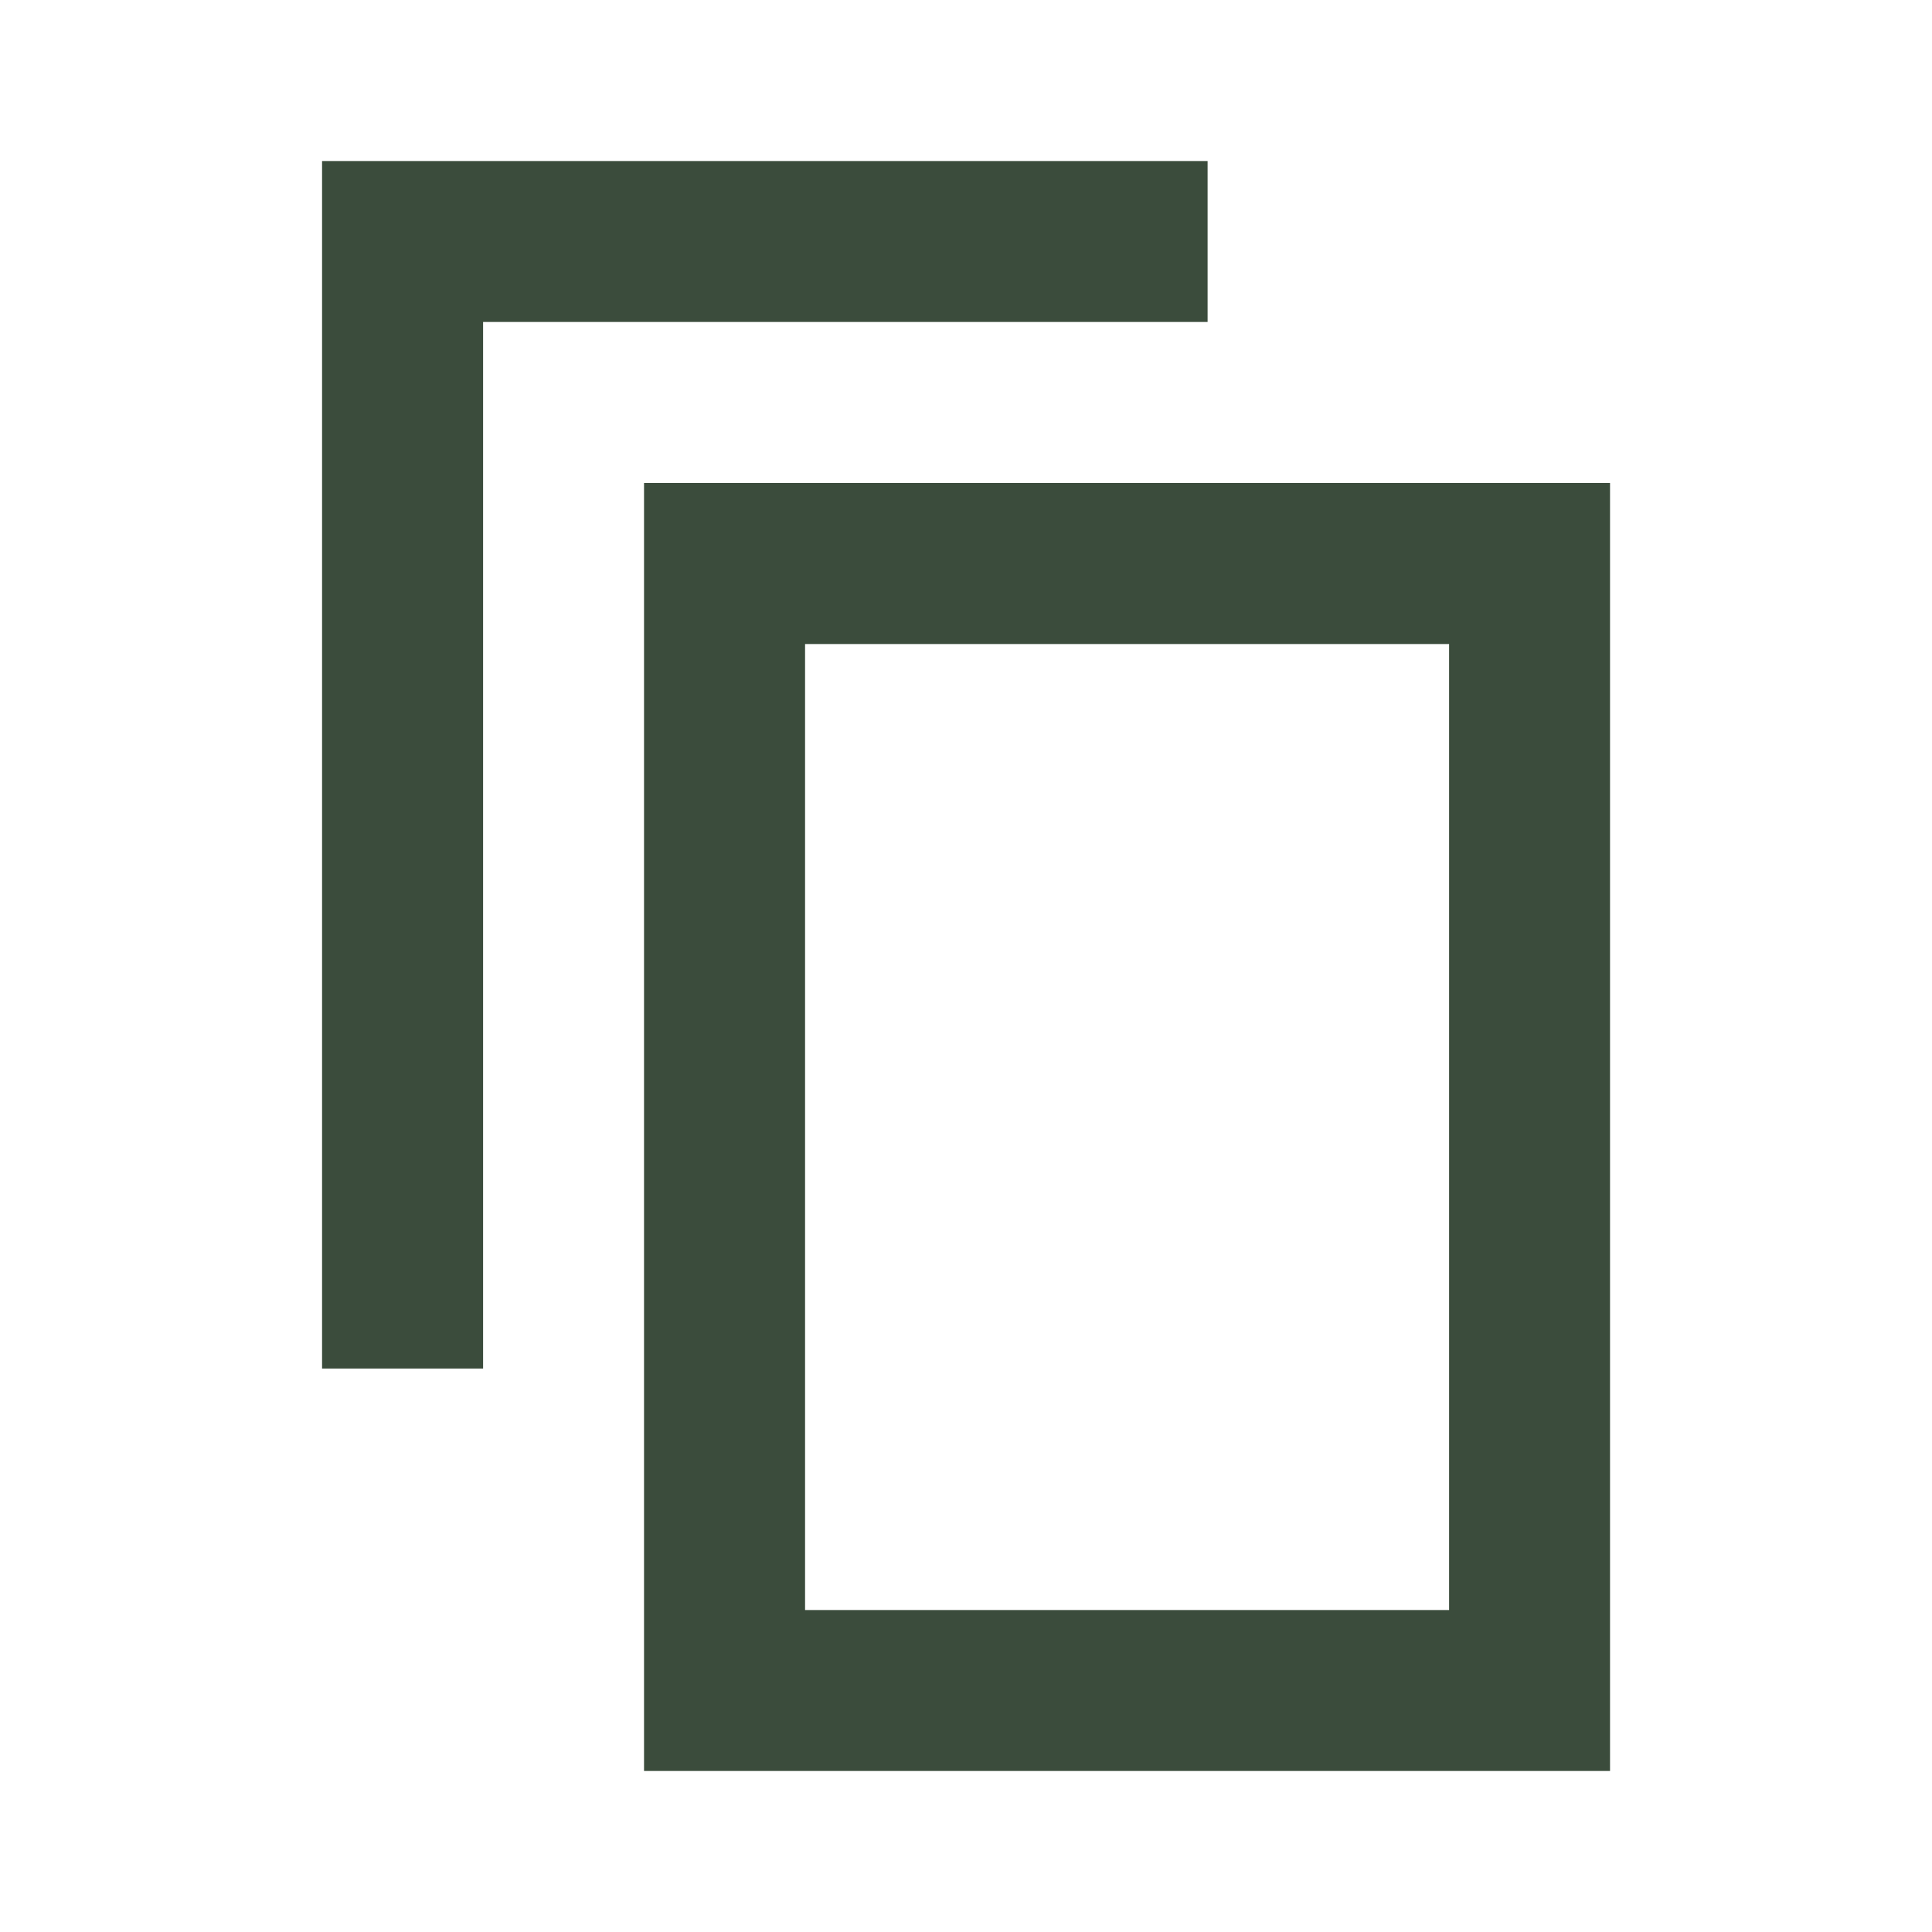
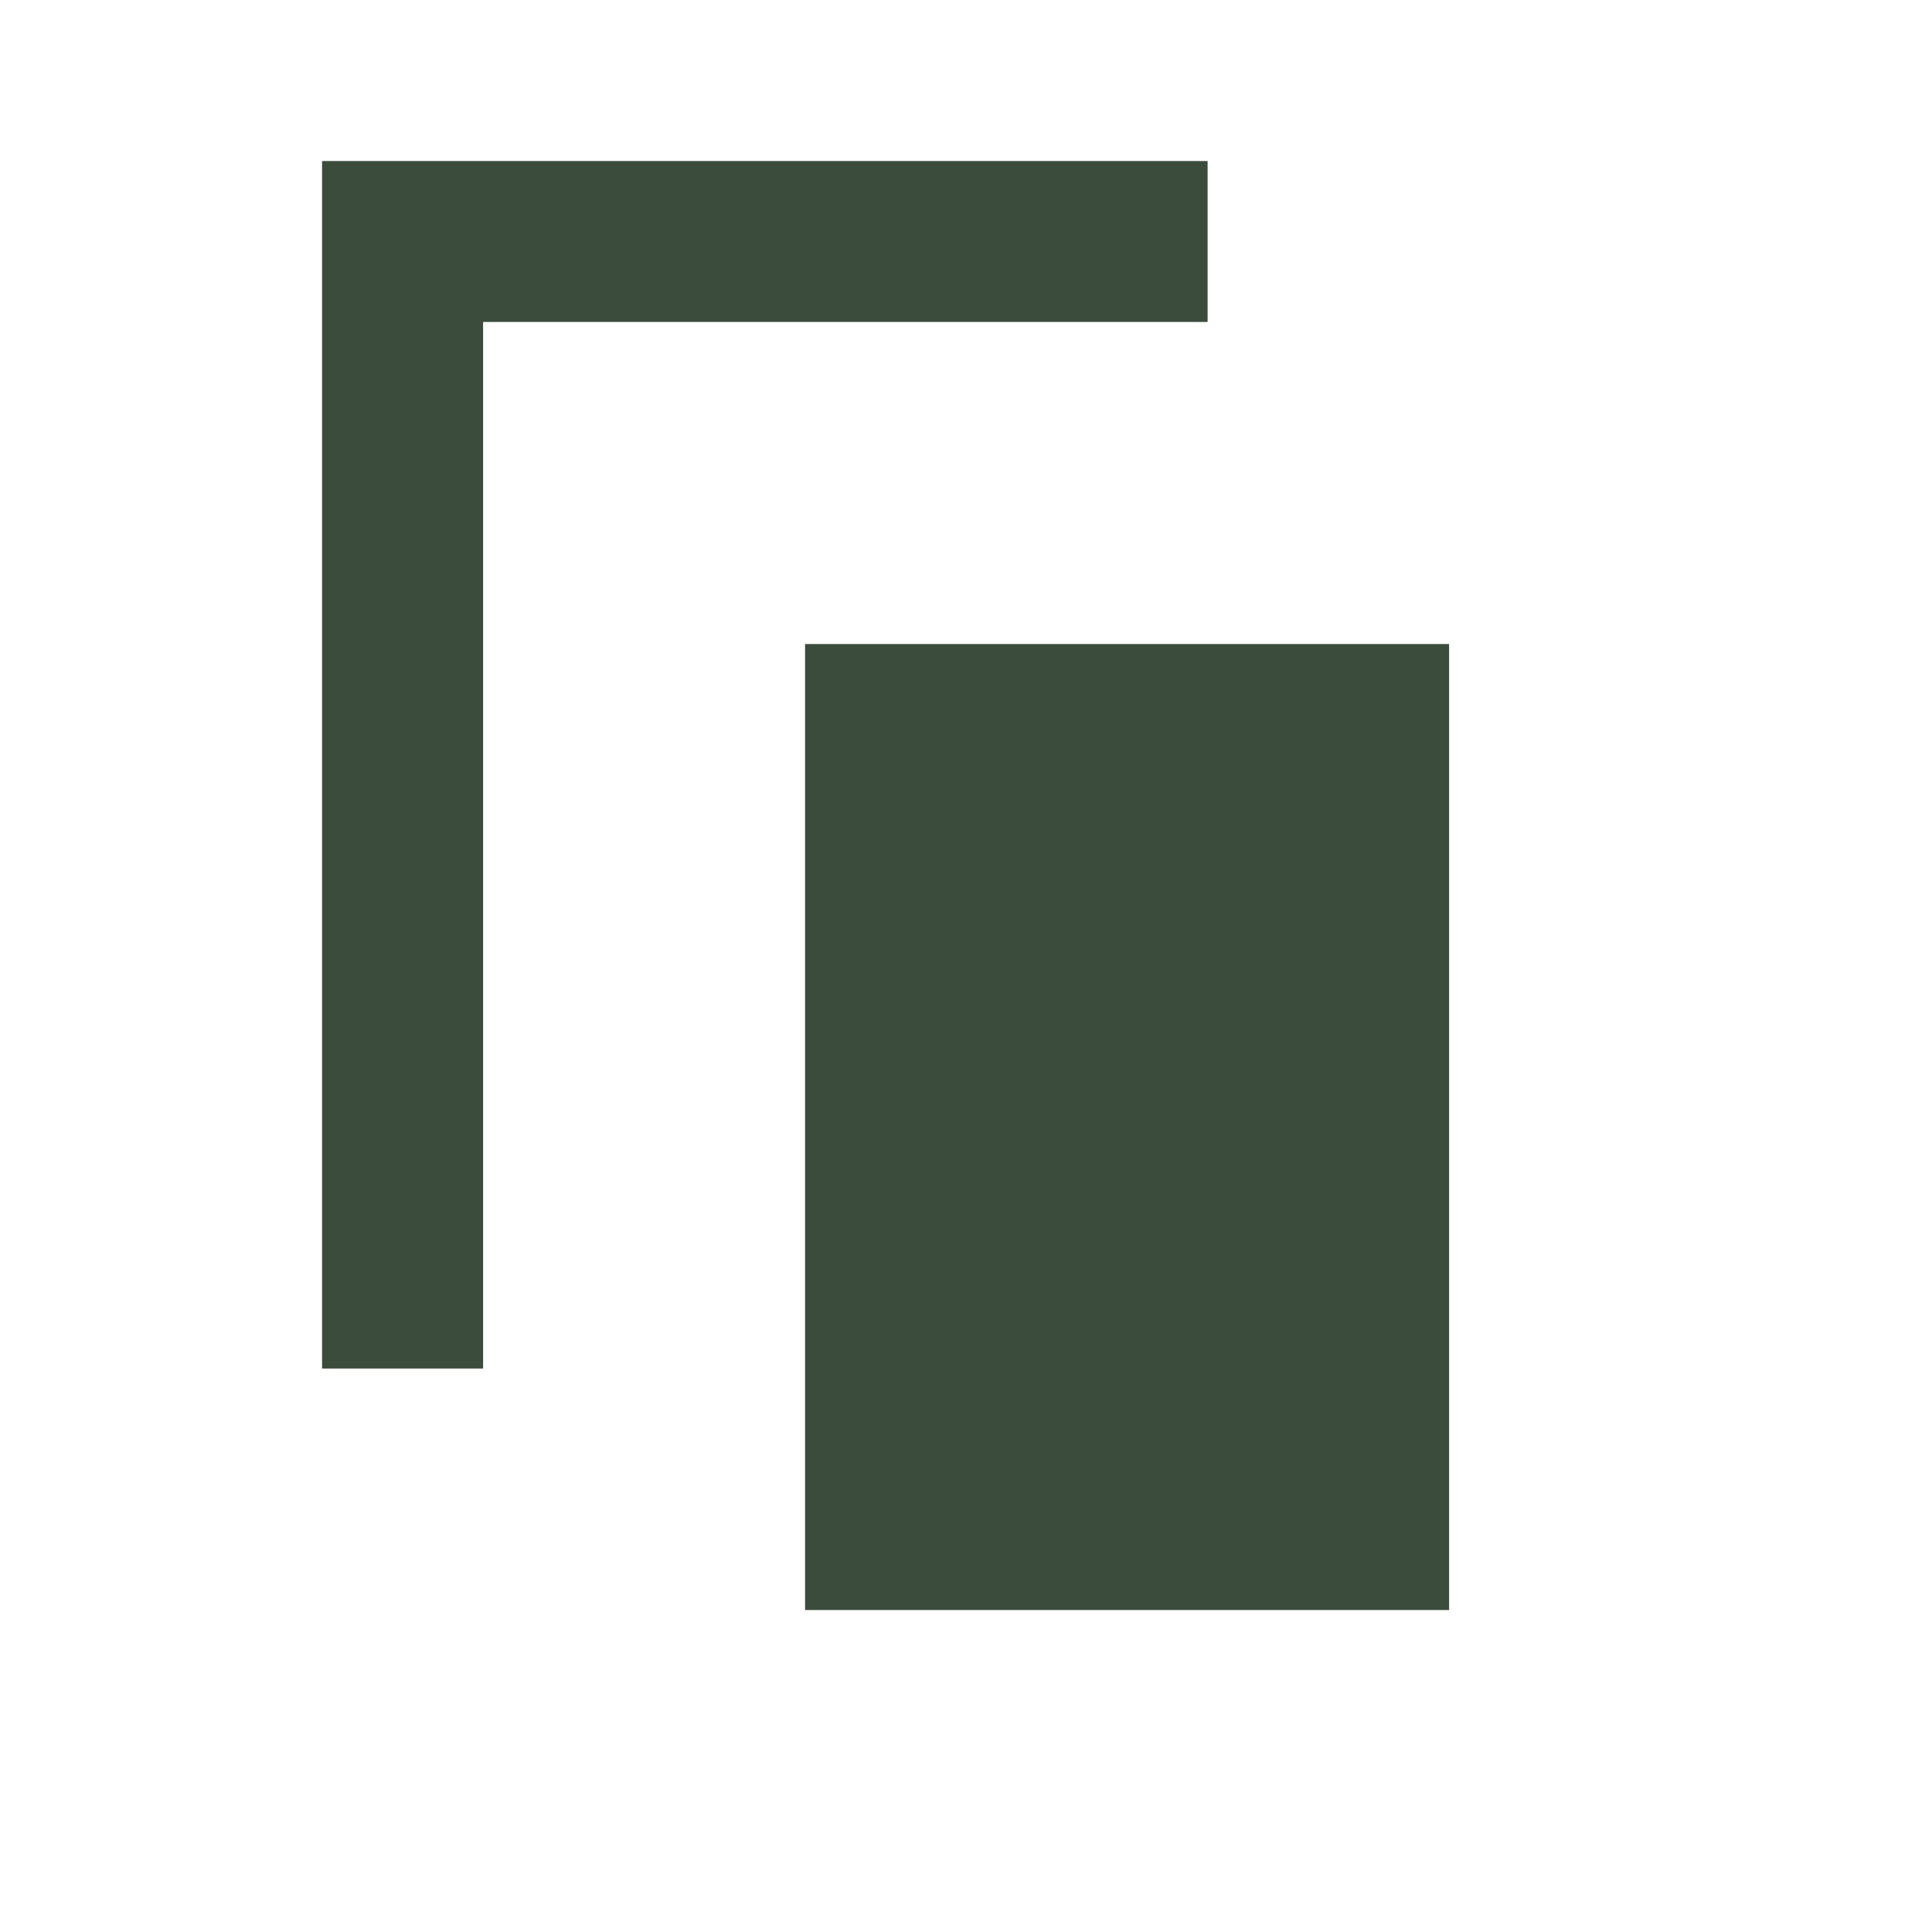
<svg xmlns="http://www.w3.org/2000/svg" width="20" height="20" viewBox="0 0 20 20" fill="none">
-   <path fill-rule="evenodd" clip-rule="evenodd" d="M3.334 1.667H12.501V3.333H5.001V14.167H3.334V1.667ZM6.667 5H16.667V18.333H6.667V5ZM8.334 6.667V16.667H15.001V6.667H8.334Z" fill="#3B4C3C" />
+   <path fill-rule="evenodd" clip-rule="evenodd" d="M3.334 1.667H12.501V3.333H5.001V14.167H3.334V1.667ZM6.667 5H16.667H6.667V5ZM8.334 6.667V16.667H15.001V6.667H8.334Z" fill="#3B4C3C" />
</svg>